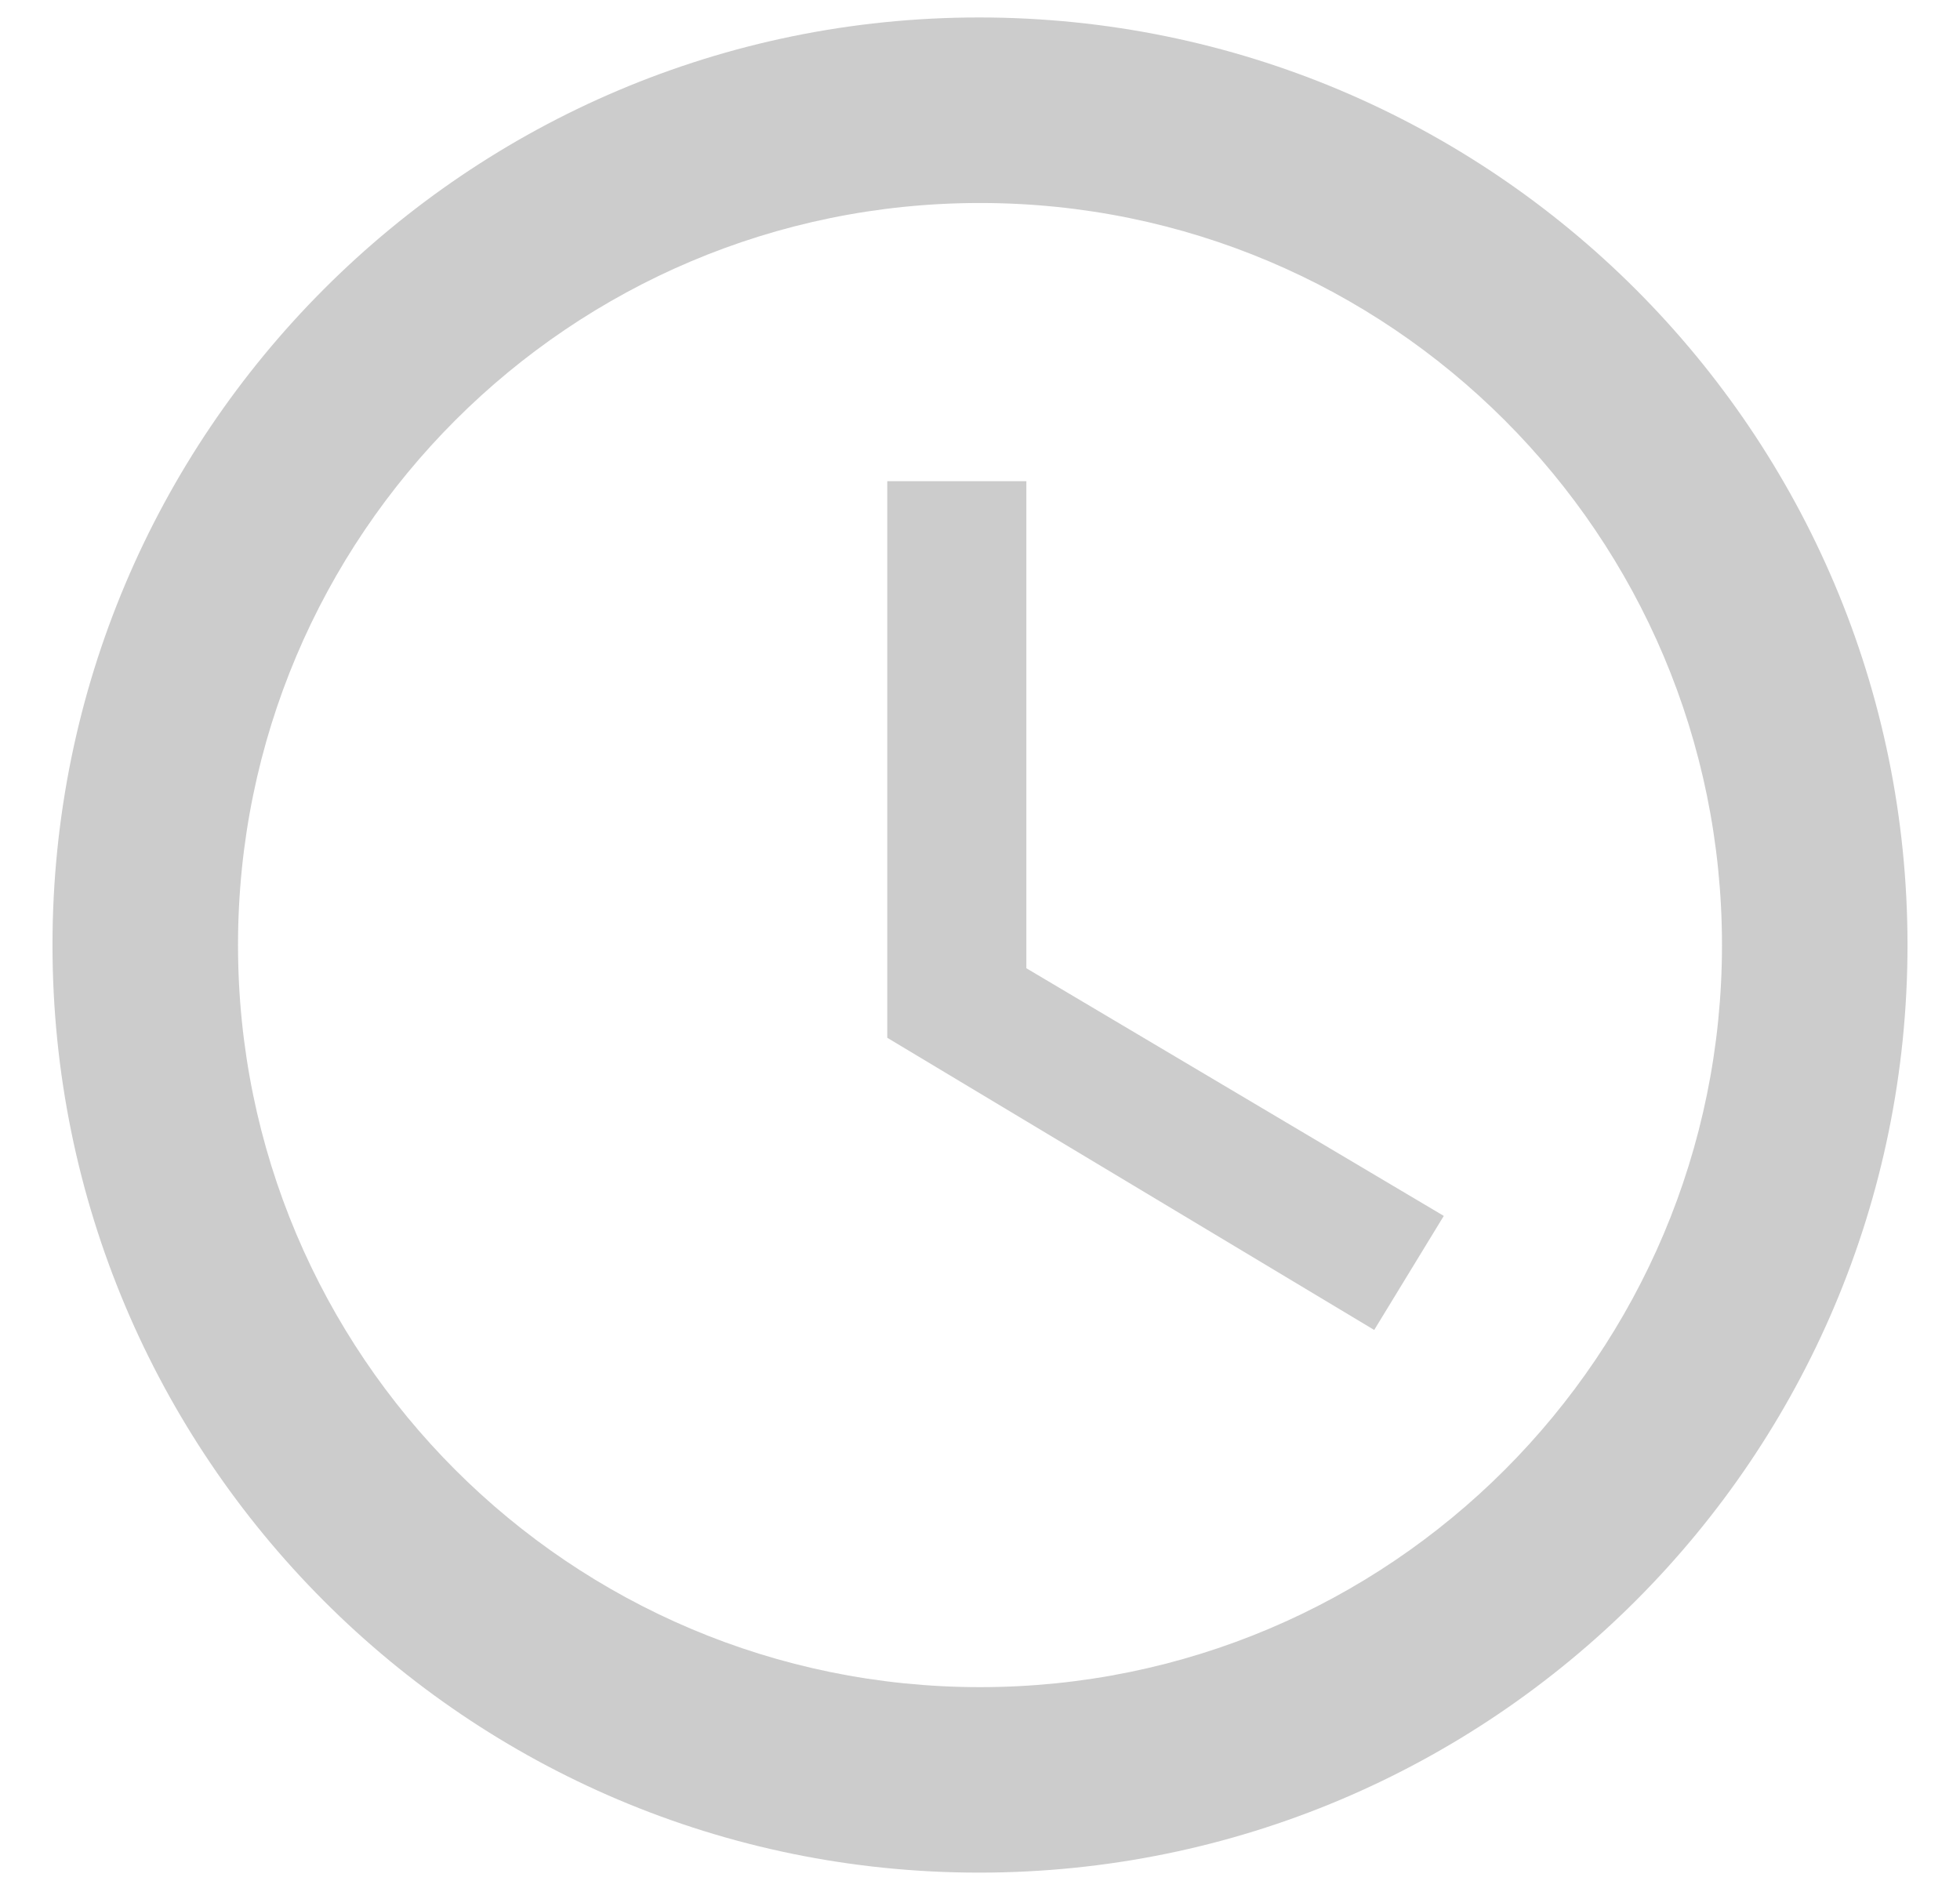
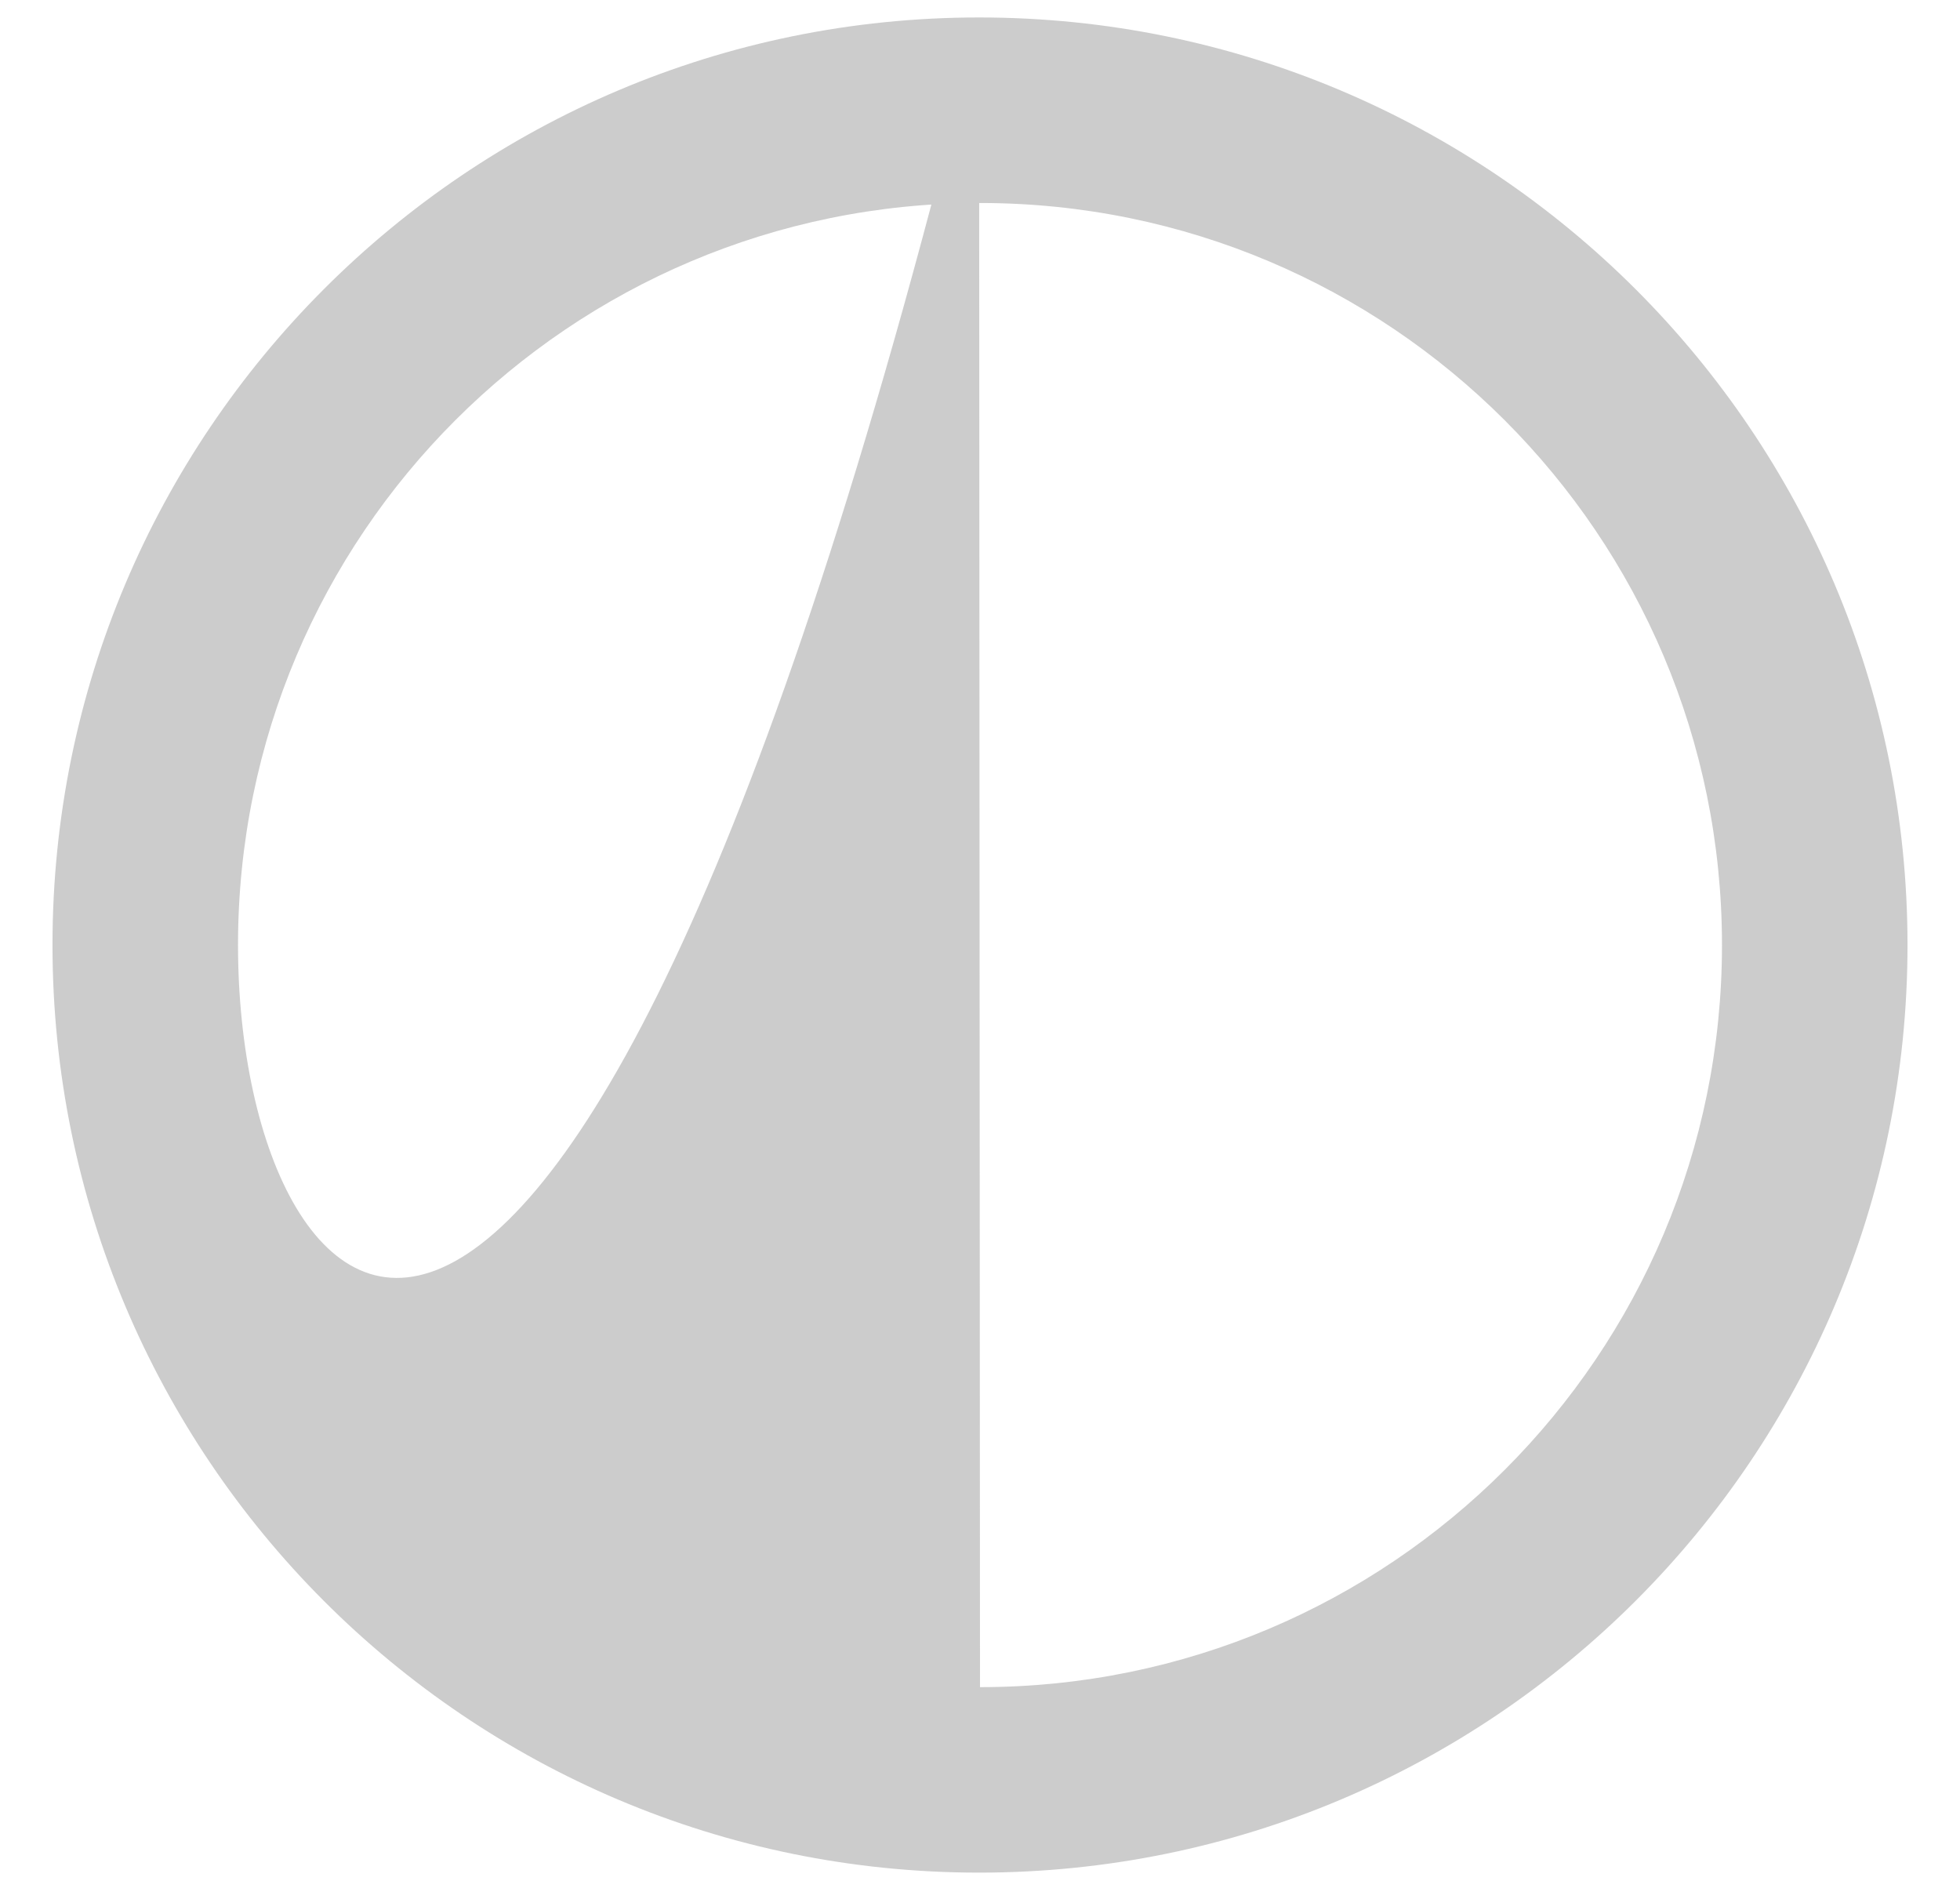
<svg xmlns="http://www.w3.org/2000/svg" width="32" height="31" viewBox="0 0 32 31" fill="none">
-   <path d="M15.985 0.285C7.626 0.285 0.857 7.069 0.857 15.428C0.857 23.787 7.626 30.571 15.985 30.571C24.359 30.571 31.143 23.787 31.143 15.428C31.143 7.069 24.359 0.285 15.985 0.285ZM16 27.543C9.307 27.543 3.886 22.122 3.886 15.428C3.886 8.735 9.307 3.314 16 3.314C22.693 3.314 28.114 8.735 28.114 15.428C28.114 22.122 22.693 27.543 16 27.543Z" fill="#CCCCCC" />
-   <path d="M16.757 7.856H14.486V16.942L22.436 21.712L23.572 19.85L16.757 15.807V7.856Z" fill="#CCCCCC" />
+   <path d="M15.985 0.285C7.626 0.285 0.857 7.069 0.857 15.428C0.857 23.787 7.626 30.571 15.985 30.571C24.359 30.571 31.143 23.787 31.143 15.428C31.143 7.069 24.359 0.285 15.985 0.285ZC9.307 27.543 3.886 22.122 3.886 15.428C3.886 8.735 9.307 3.314 16 3.314C22.693 3.314 28.114 8.735 28.114 15.428C28.114 22.122 22.693 27.543 16 27.543Z" fill="#CCCCCC" />
</svg>